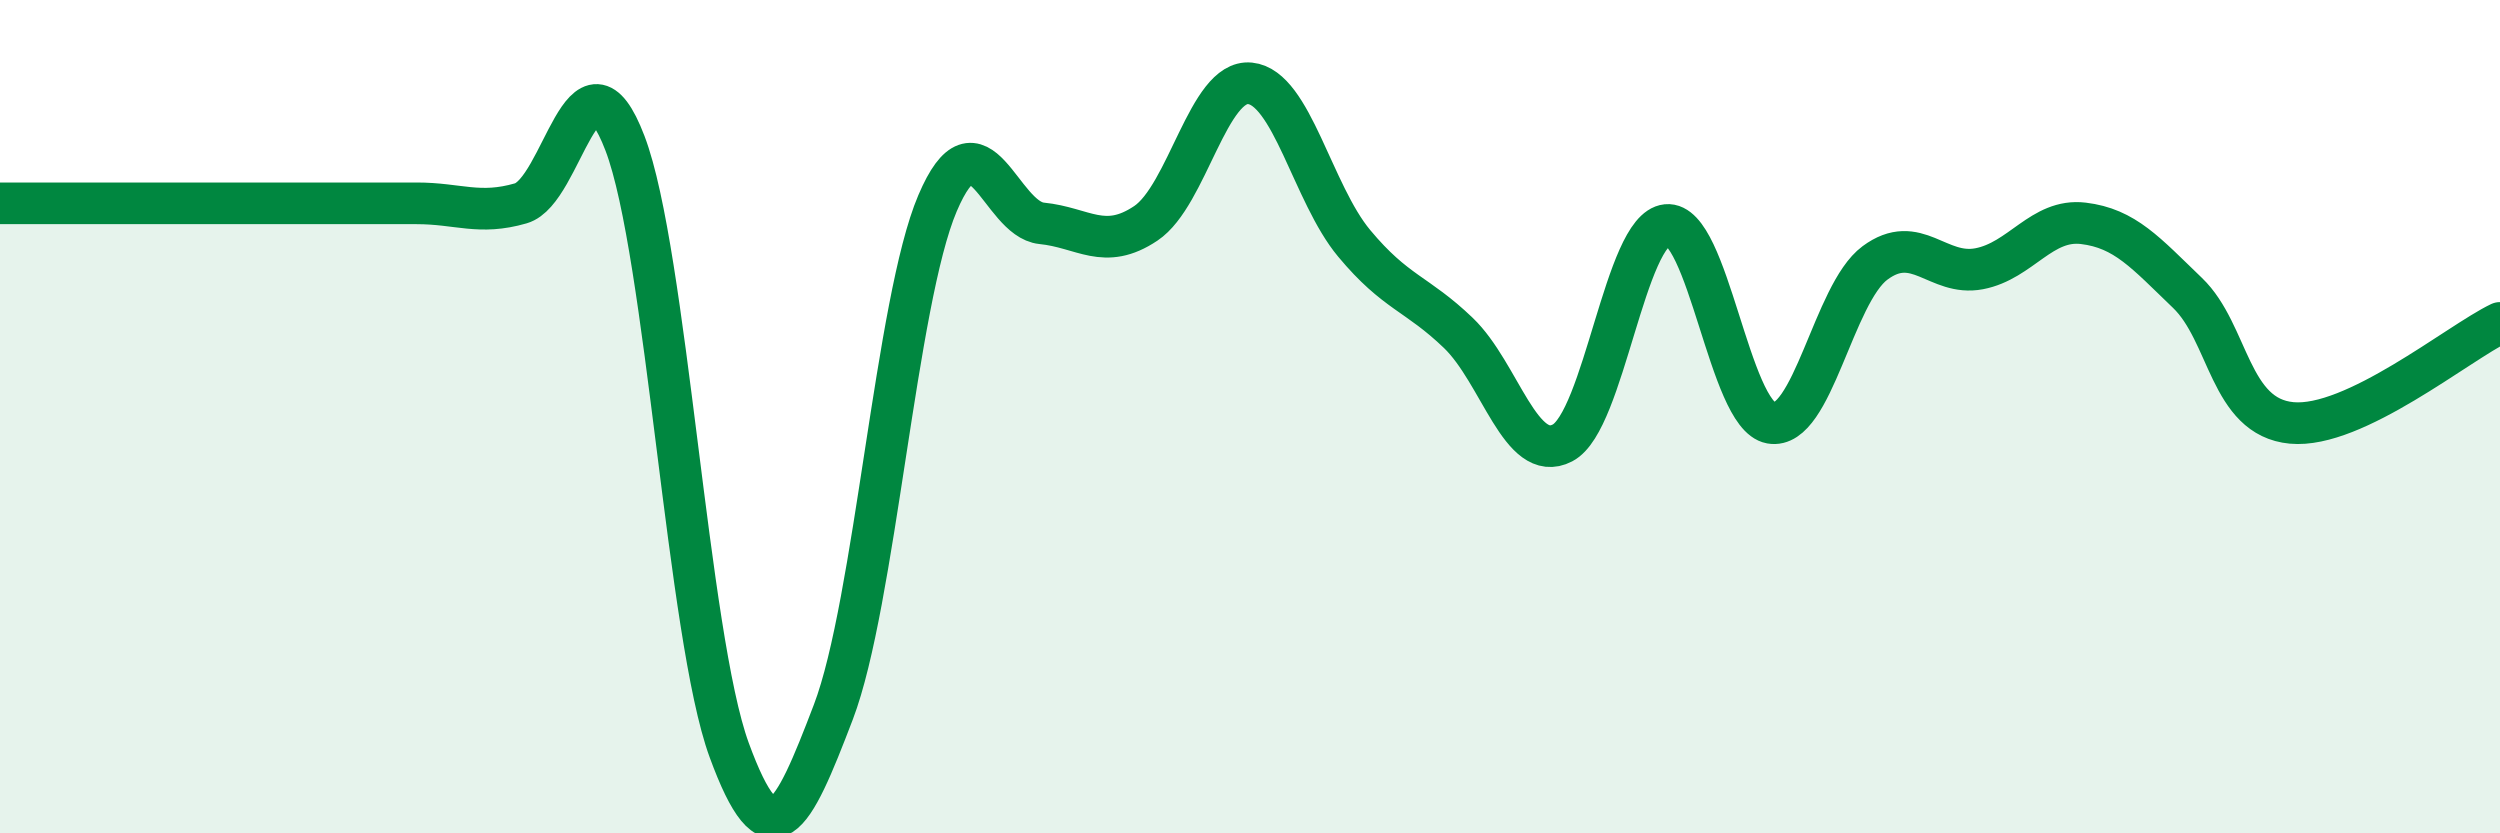
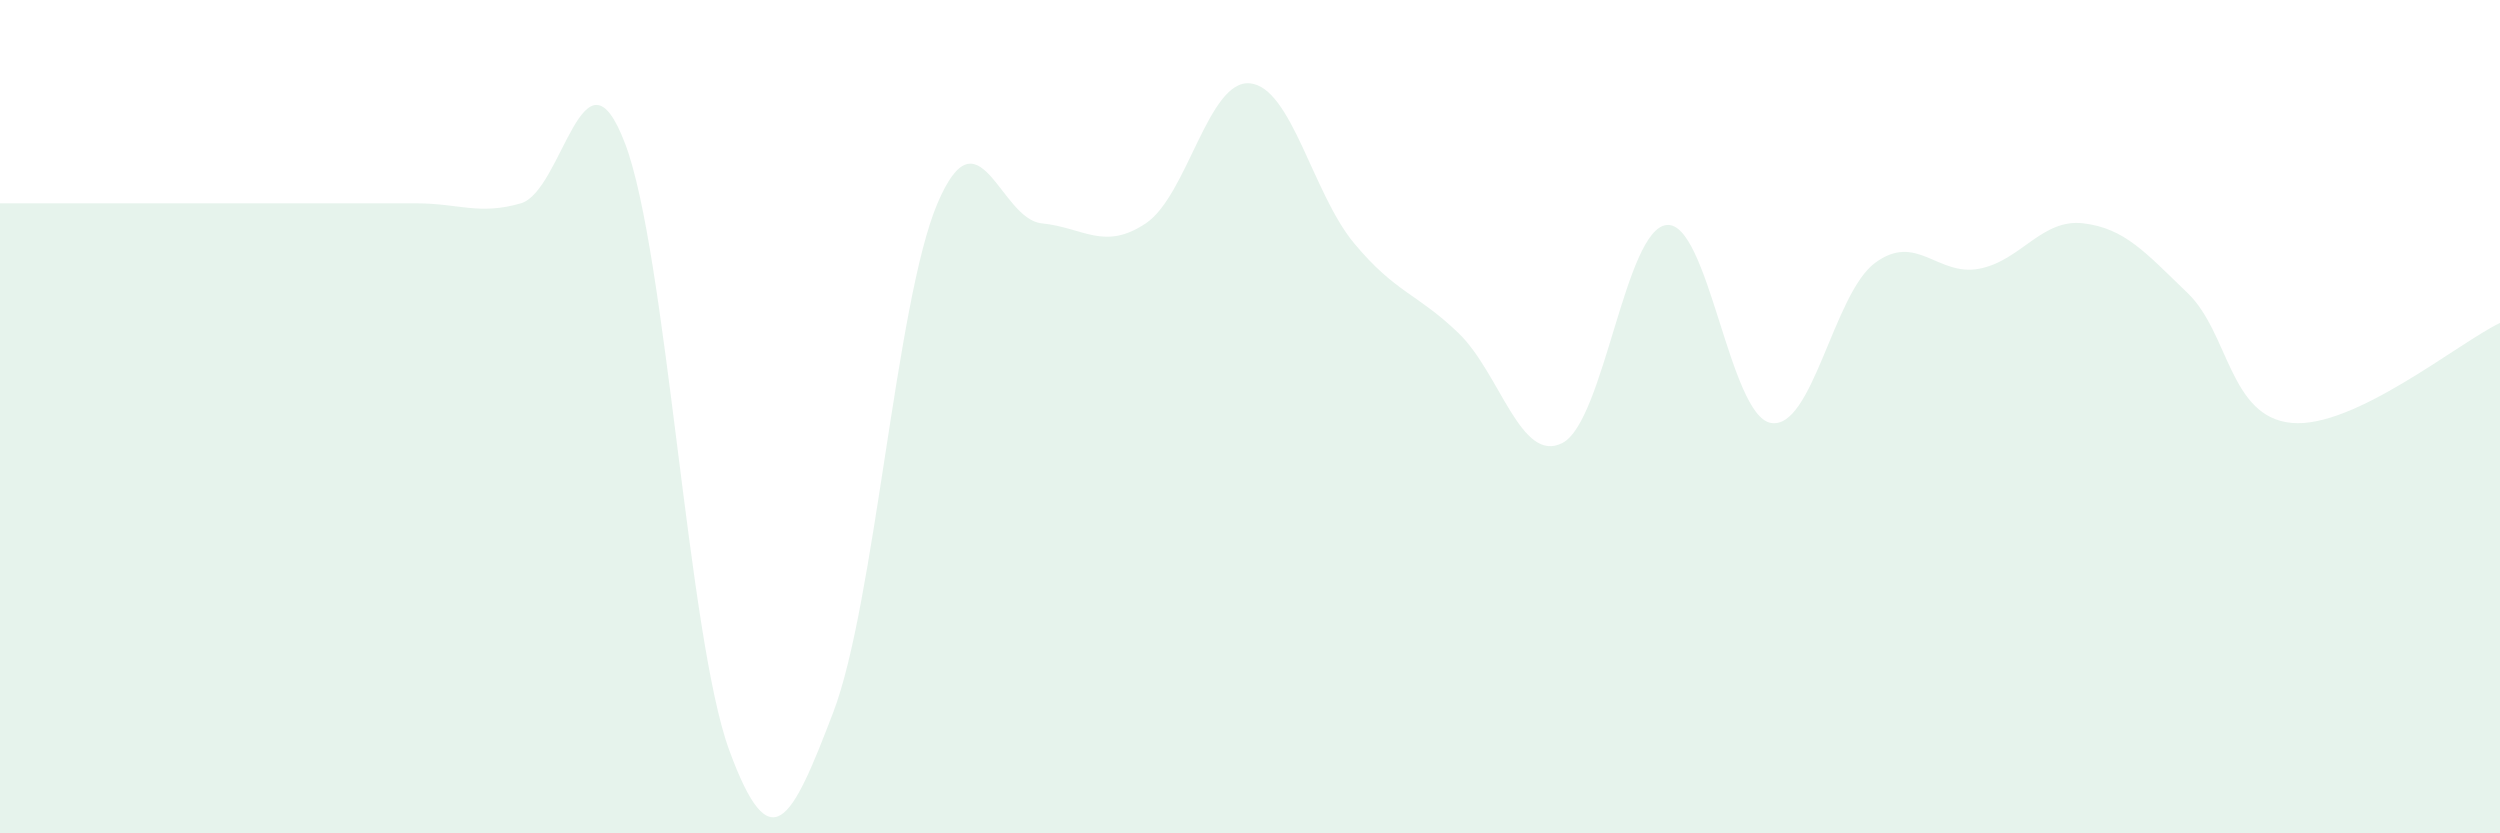
<svg xmlns="http://www.w3.org/2000/svg" width="60" height="20" viewBox="0 0 60 20">
  <path d="M 0,4.88 C 0.5,4.88 1.5,4.88 2.5,4.88 C 3.5,4.88 4,4.88 5,4.88 C 6,4.88 6.5,4.88 7.5,4.88 C 8.5,4.88 9,4.88 10,4.88 C 11,4.88 11.5,5.17 12.5,4.88 C 13.5,4.59 14,0.82 15,3.44 C 16,6.06 16.5,15.27 17.5,18 C 18.5,20.73 19,19.71 20,17.09 C 21,14.47 21.5,7.23 22.5,4.88 C 23.5,2.53 24,5.26 25,5.36 C 26,5.46 26.5,6.03 27.5,5.36 C 28.5,4.69 29,1.9 30,2 C 31,2.1 31.5,4.64 32.5,5.84 C 33.5,7.04 34,7.03 35,7.99 C 36,8.95 36.5,11.15 37.5,10.63 C 38.5,10.11 39,5.5 40,5.4 C 41,5.3 41.5,9.97 42.5,10.15 C 43.5,10.33 44,7.05 45,6.31 C 46,5.57 46.5,6.64 47.5,6.45 C 48.5,6.26 49,5.24 50,5.36 C 51,5.48 51.5,6.07 52.5,7.03 C 53.5,7.99 53.5,10.01 55,10.15 C 56.5,10.29 59,8.23 60,7.75L60 20L0 20Z" fill="#008740" opacity="0.1" stroke-linecap="round" stroke-linejoin="round" />
-   <path d="M 0,4.88 C 0.5,4.88 1.5,4.88 2.5,4.88 C 3.5,4.88 4,4.88 5,4.88 C 6,4.88 6.5,4.88 7.5,4.88 C 8.5,4.88 9,4.88 10,4.88 C 11,4.88 11.5,5.17 12.5,4.88 C 13.5,4.59 14,0.82 15,3.44 C 16,6.06 16.5,15.27 17.5,18 C 18.5,20.73 19,19.71 20,17.09 C 21,14.47 21.5,7.23 22.5,4.88 C 23.5,2.53 24,5.26 25,5.36 C 26,5.46 26.5,6.03 27.5,5.36 C 28.5,4.69 29,1.9 30,2 C 31,2.1 31.5,4.64 32.5,5.84 C 33.5,7.04 34,7.03 35,7.99 C 36,8.95 36.5,11.15 37.5,10.63 C 38.5,10.11 39,5.5 40,5.4 C 41,5.3 41.5,9.97 42.5,10.15 C 43.5,10.33 44,7.05 45,6.31 C 46,5.57 46.5,6.64 47.5,6.45 C 48.5,6.26 49,5.24 50,5.36 C 51,5.48 51.5,6.07 52.5,7.03 C 53.5,7.99 53.5,10.01 55,10.15 C 56.5,10.29 59,8.23 60,7.75" stroke="#008740" stroke-width="1" fill="none" stroke-linecap="round" stroke-linejoin="round" />
</svg>